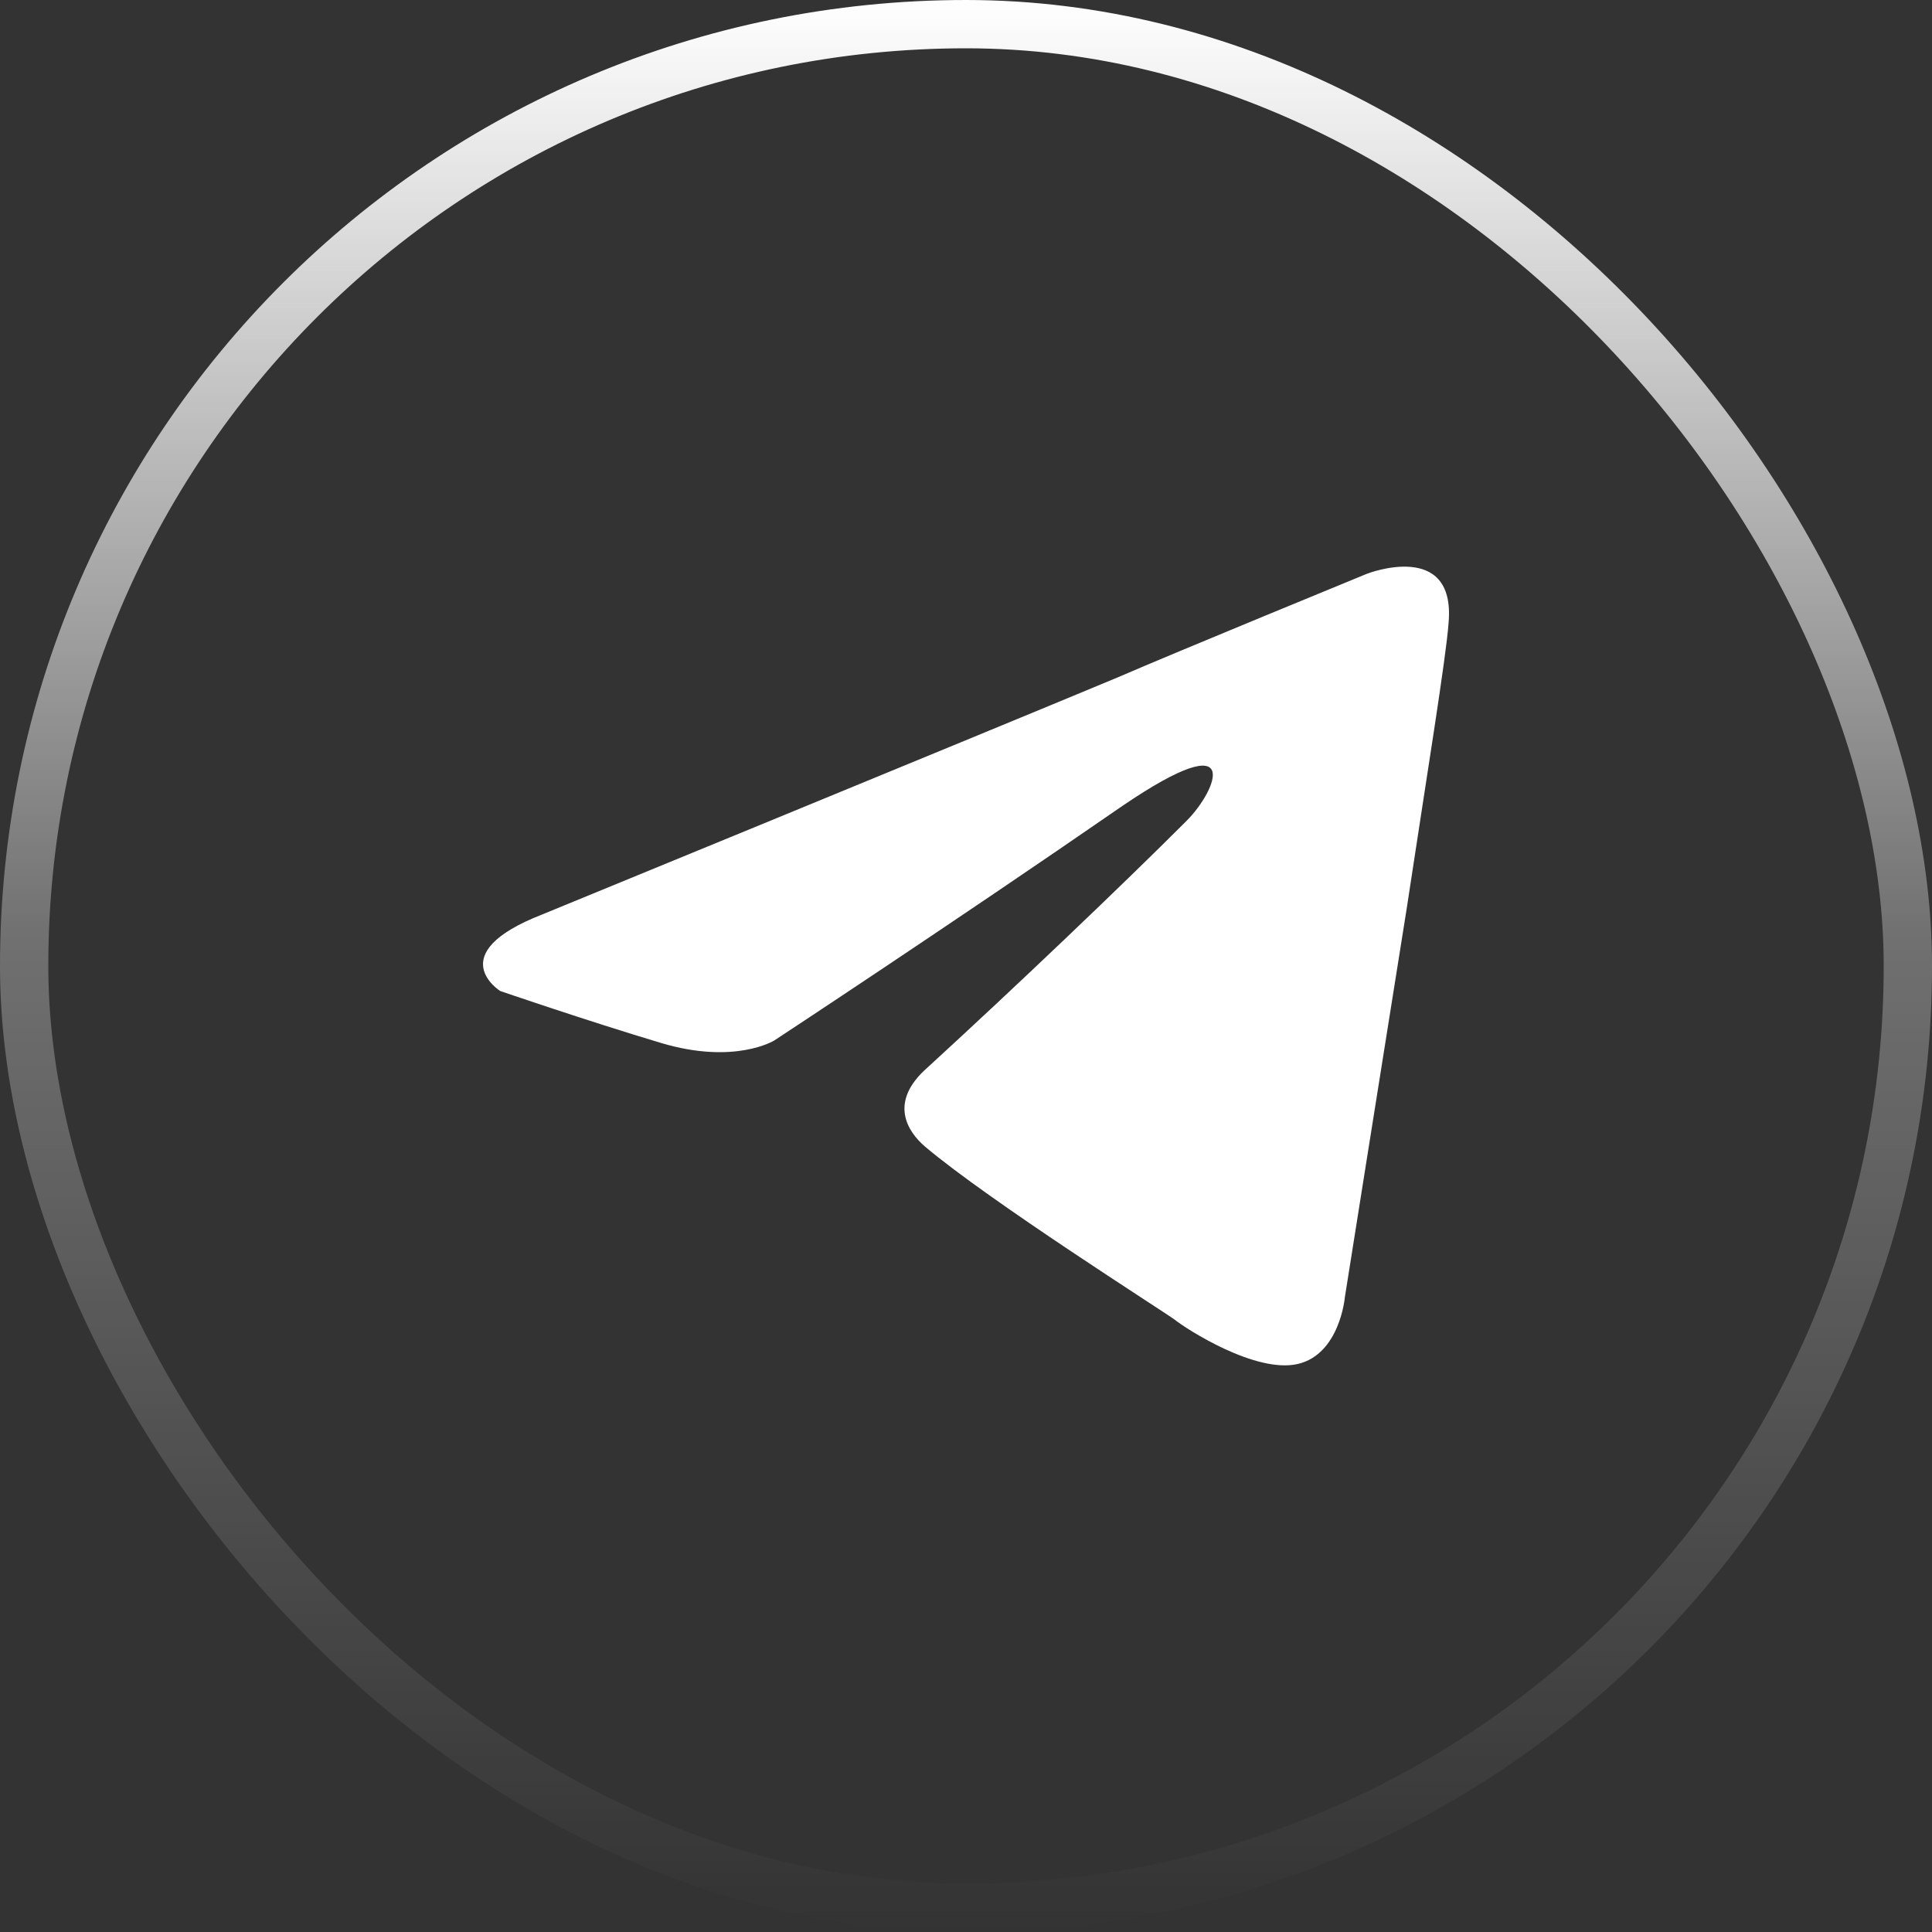
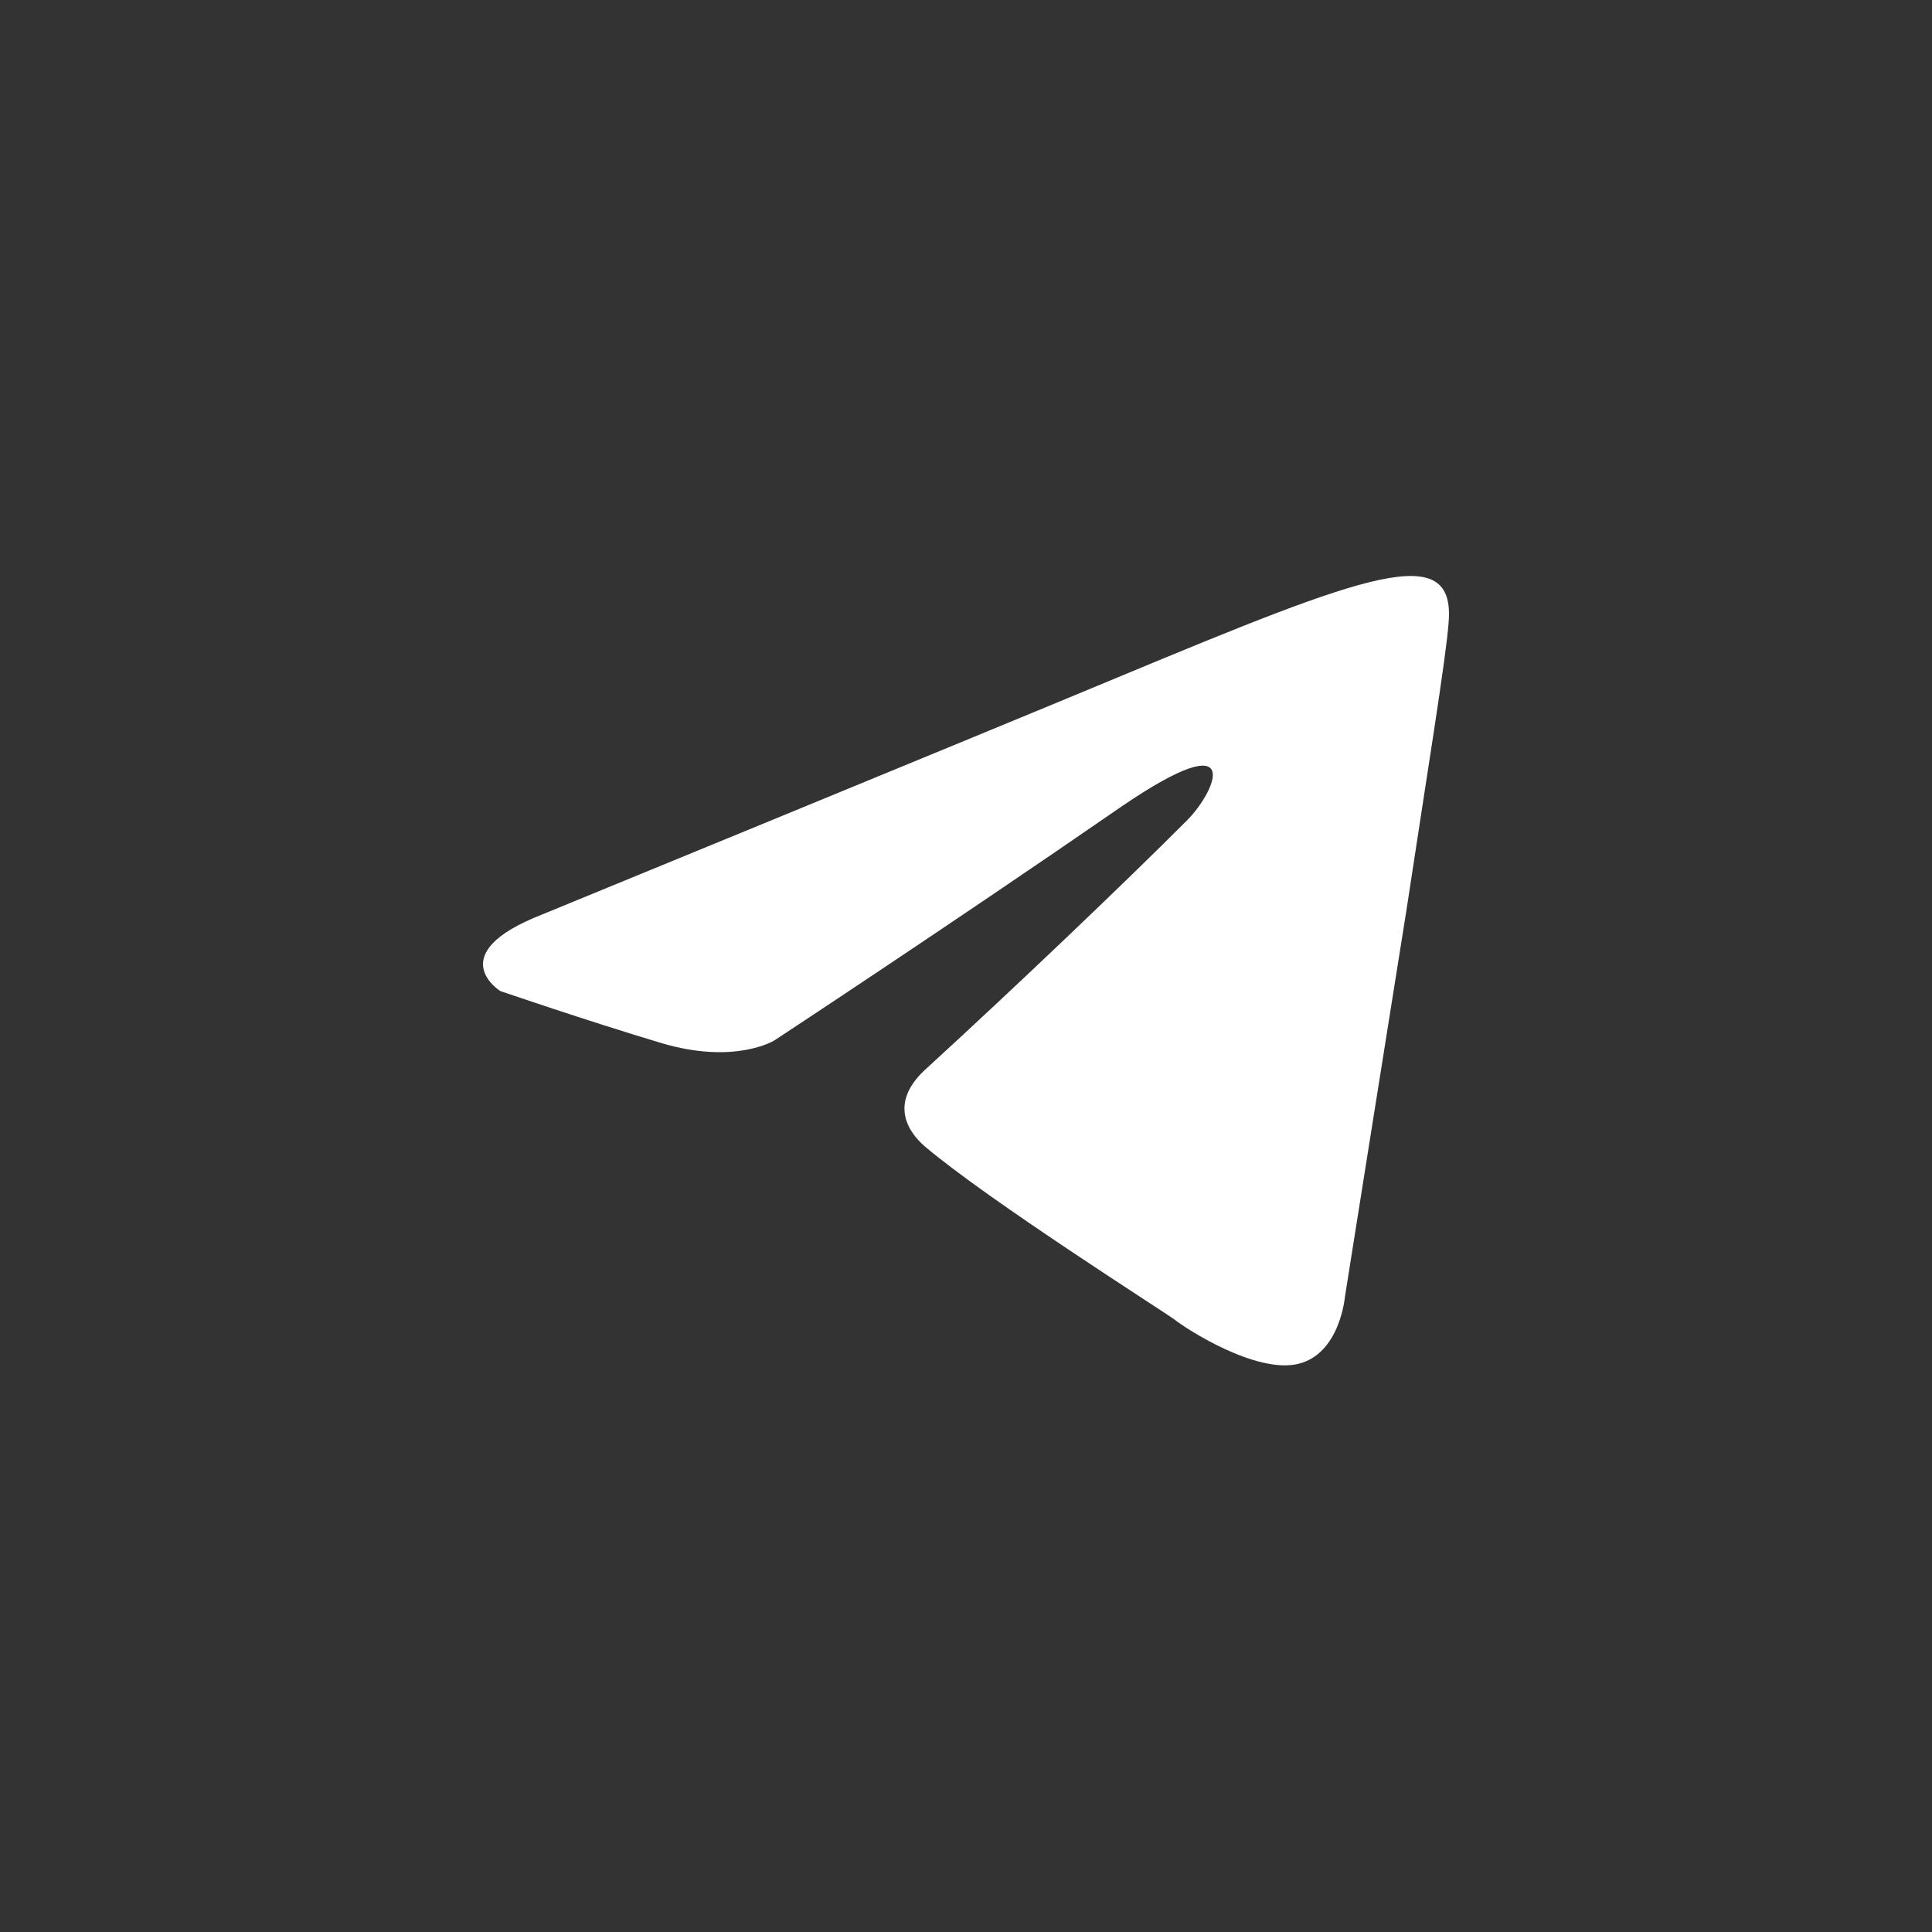
<svg xmlns="http://www.w3.org/2000/svg" width="40" height="40" viewBox="0 0 40 40" fill="none">
  <rect x="0" y="0" width="40" height="40" fill="#333333" stroke="none" />
-   <rect x="0.5" y="0.5" width="39" height="39" rx="19.5" stroke="url(#paint0_linear_157_20092)" />
-   <path d="M11.226 18.933C11.226 18.933 20.072 15.303 23.14 14.025C24.316 13.514 28.304 11.878 28.304 11.878C28.304 11.878 30.145 11.162 29.991 12.9C29.94 13.616 29.531 16.121 29.121 18.831C28.509 22.666 27.844 26.858 27.844 26.858C27.844 26.858 27.741 28.034 26.872 28.239C26.003 28.443 24.571 27.523 24.316 27.319C24.111 27.165 20.48 24.864 19.152 23.739C18.793 23.433 18.384 22.819 19.202 22.103C21.043 20.416 23.242 18.32 24.571 16.99C25.184 16.377 25.798 14.945 23.242 16.683C19.612 19.189 16.032 21.541 16.032 21.541C16.032 21.541 15.214 22.052 13.681 21.592C12.146 21.132 10.357 20.518 10.357 20.518C10.357 20.518 9.13 19.751 11.226 18.933Z" fill="white" />
+   <path d="M11.226 18.933C11.226 18.933 20.072 15.303 23.14 14.025C28.304 11.878 30.145 11.162 29.991 12.9C29.94 13.616 29.531 16.121 29.121 18.831C28.509 22.666 27.844 26.858 27.844 26.858C27.844 26.858 27.741 28.034 26.872 28.239C26.003 28.443 24.571 27.523 24.316 27.319C24.111 27.165 20.48 24.864 19.152 23.739C18.793 23.433 18.384 22.819 19.202 22.103C21.043 20.416 23.242 18.32 24.571 16.99C25.184 16.377 25.798 14.945 23.242 16.683C19.612 19.189 16.032 21.541 16.032 21.541C16.032 21.541 15.214 22.052 13.681 21.592C12.146 21.132 10.357 20.518 10.357 20.518C10.357 20.518 9.13 19.751 11.226 18.933Z" fill="white" />
  <defs>
    <linearGradient id="paint0_linear_157_20092" x1="20" y1="0" x2="20" y2="40" gradientUnits="userSpaceOnUse">
      <stop stop-color="white" />
      <stop offset="0.485" stop-color="white" stop-opacity="0.3" />
      <stop offset="1" stop-color="white" stop-opacity="0" />
    </linearGradient>
  </defs>
</svg>